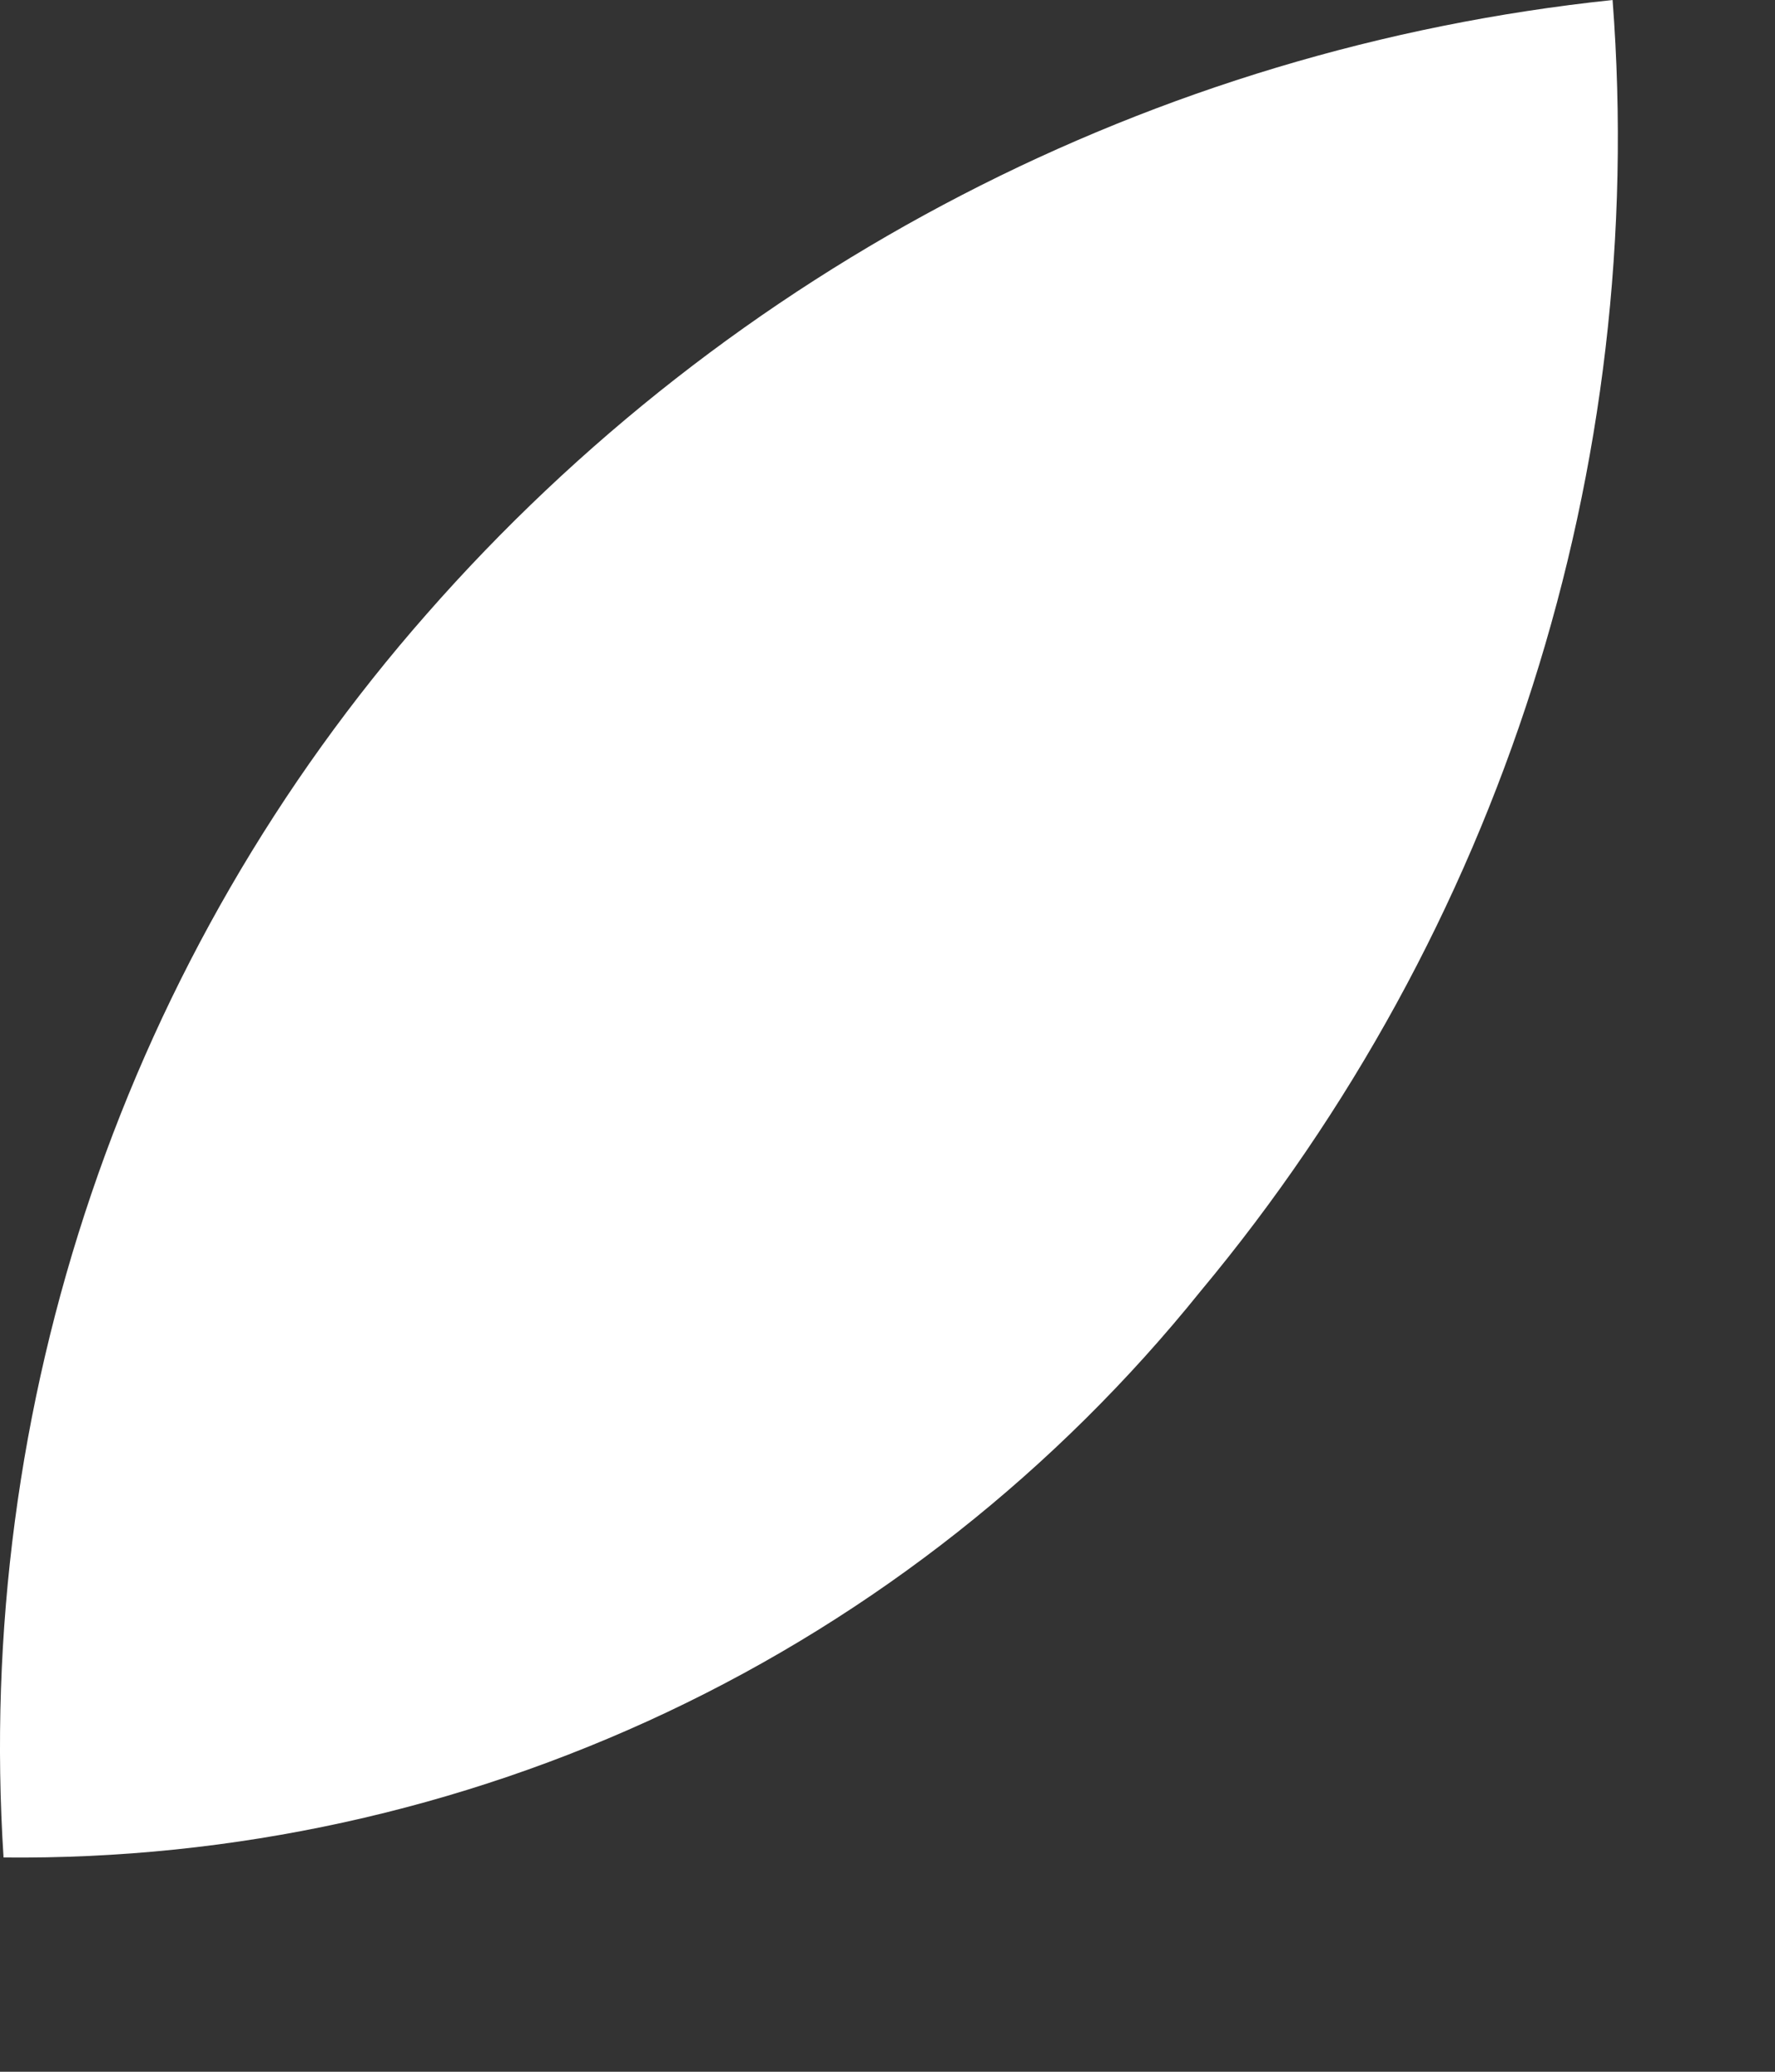
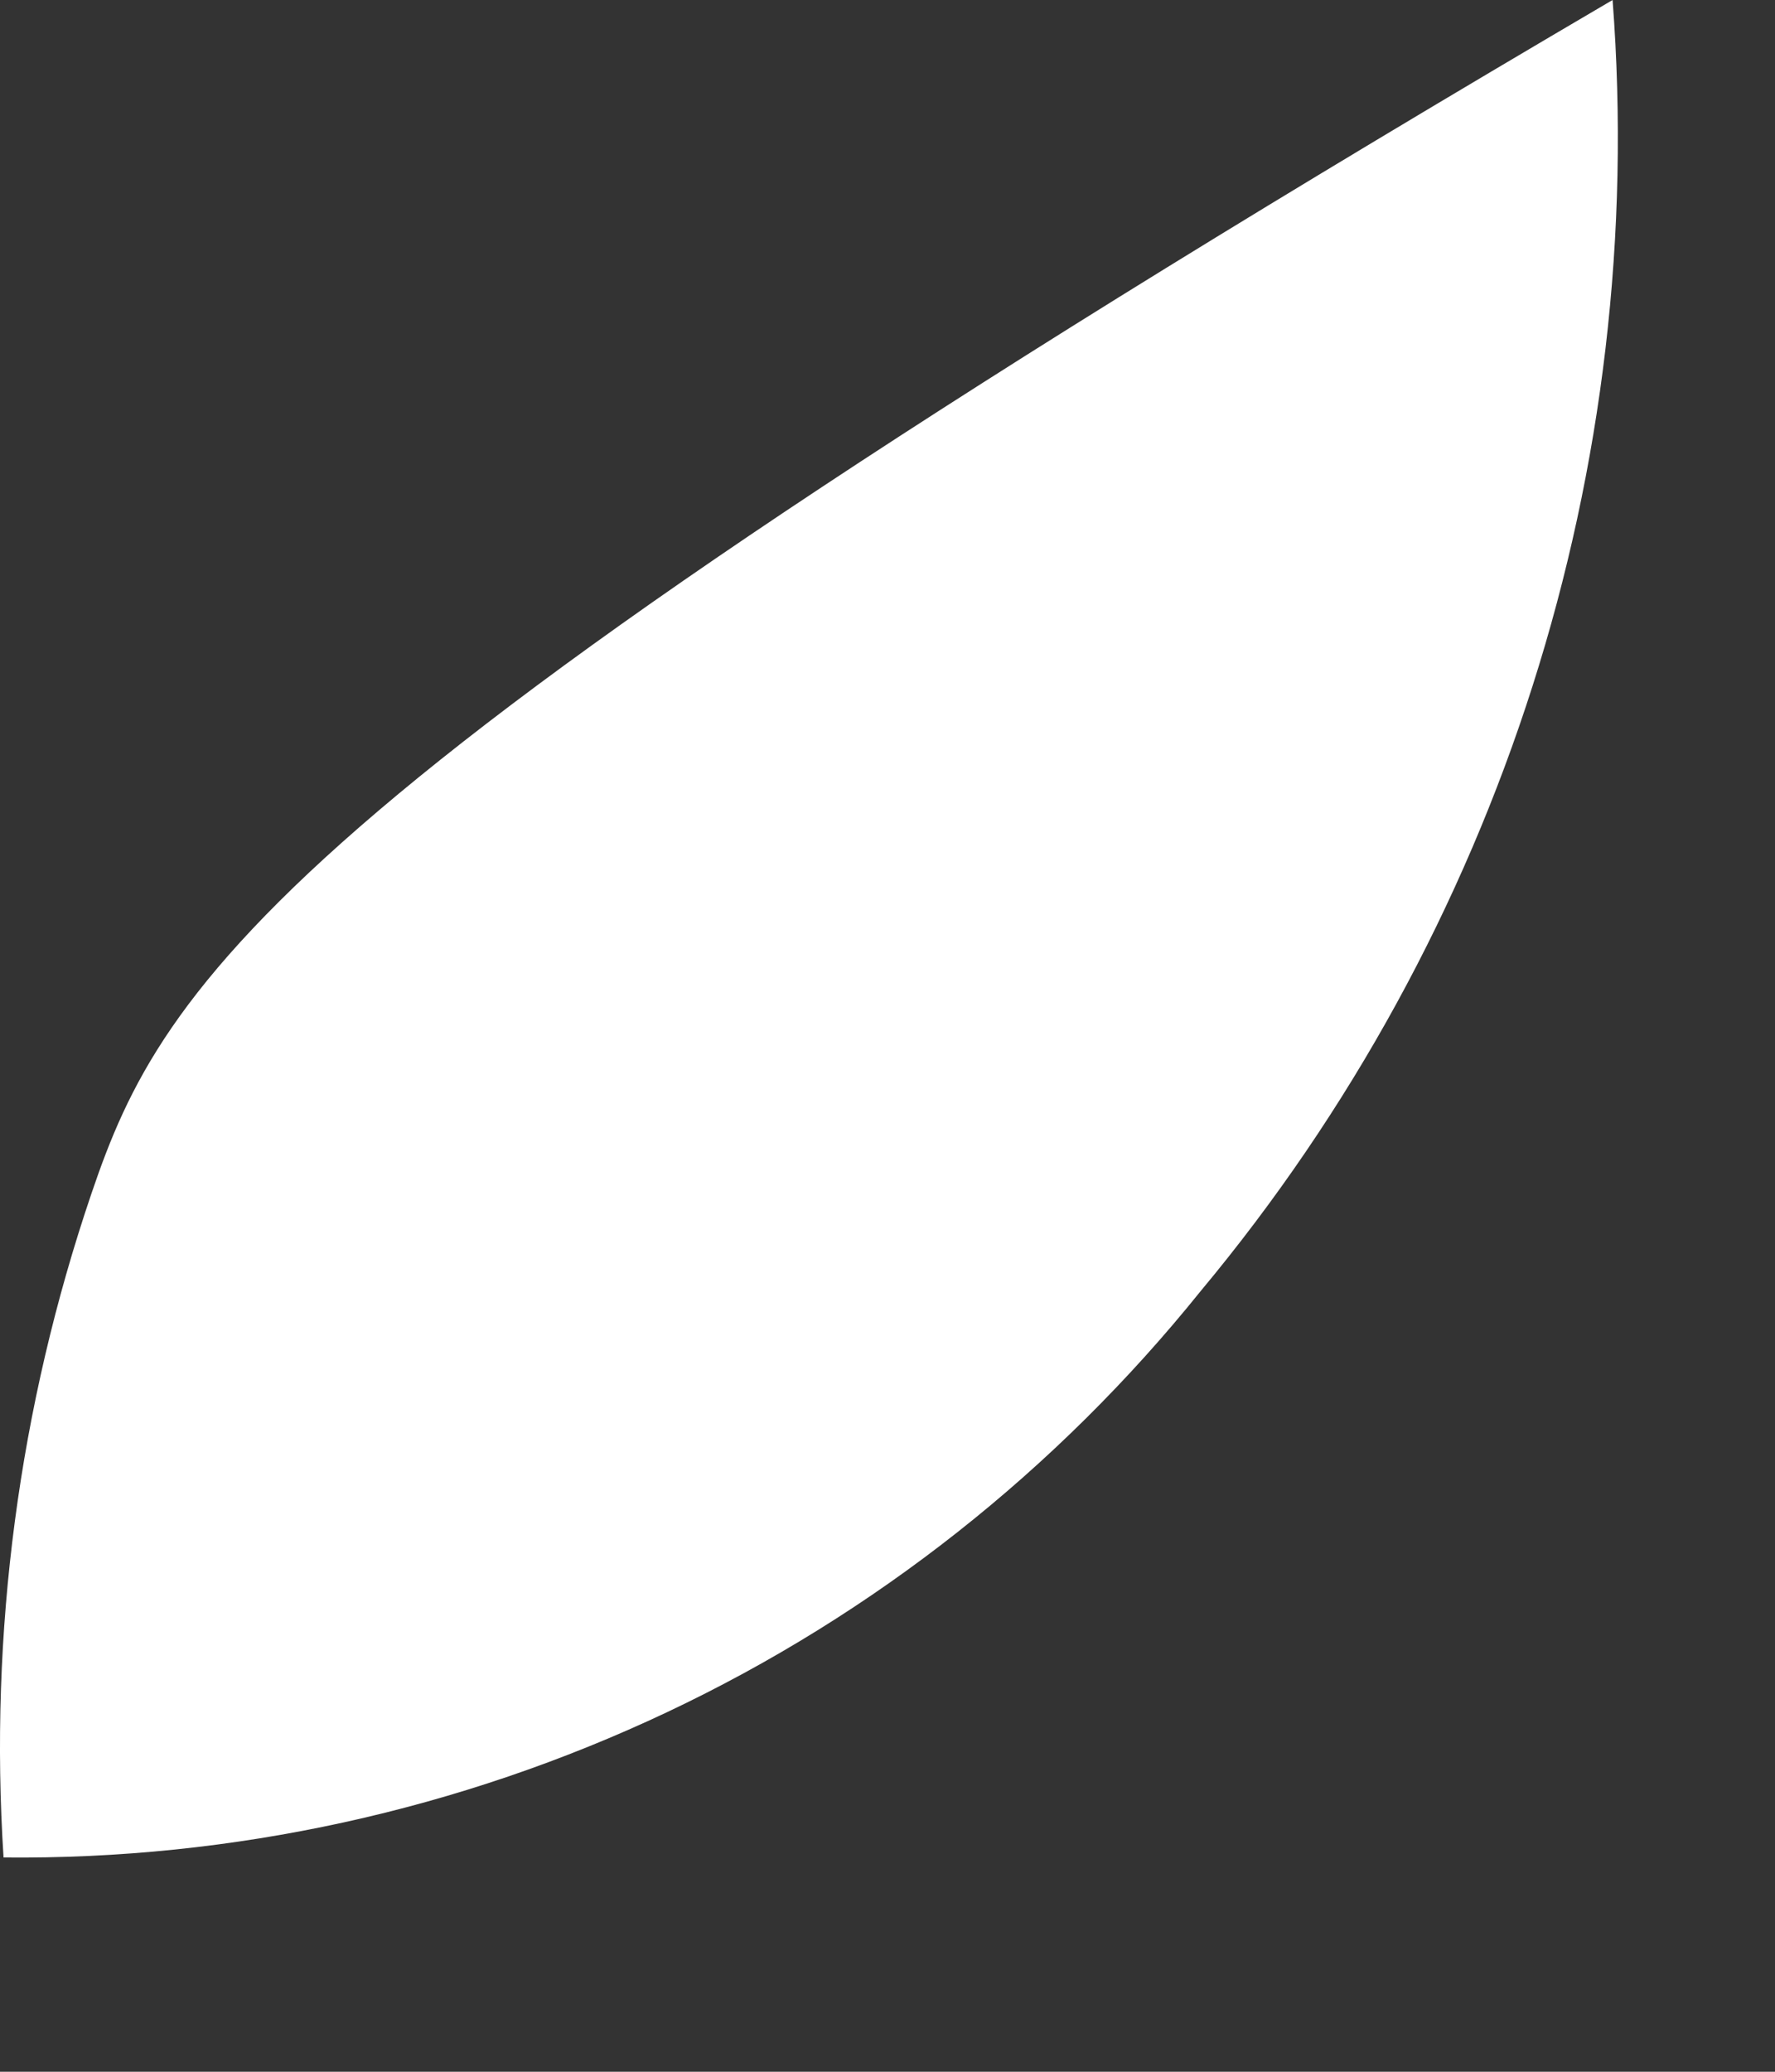
<svg xmlns="http://www.w3.org/2000/svg" fill="none" height="100%" overflow="visible" preserveAspectRatio="none" style="display: block;" viewBox="0 0 6 7" width="100%">
  <rect x="0" y="0" width="6" height="7" fill="#333333" stroke="none" />
-   <path d="M4.058 4.363C5.073 3.146 5.572 1.58 5.451 0C3.902 0.163 2.47 0.903 1.442 2.075C0.939 2.647 0.554 3.312 0.309 4.033C0.064 4.754 -0.037 5.516 0.012 6.276C0.787 6.284 1.554 6.116 2.255 5.785C2.956 5.454 3.572 4.967 4.058 4.363Z" fill="white" id="&lt;Path&gt;" />
+   <path d="M4.058 4.363C5.073 3.146 5.572 1.58 5.451 0C0.939 2.647 0.554 3.312 0.309 4.033C0.064 4.754 -0.037 5.516 0.012 6.276C0.787 6.284 1.554 6.116 2.255 5.785C2.956 5.454 3.572 4.967 4.058 4.363Z" fill="white" id="&lt;Path&gt;" />
</svg>